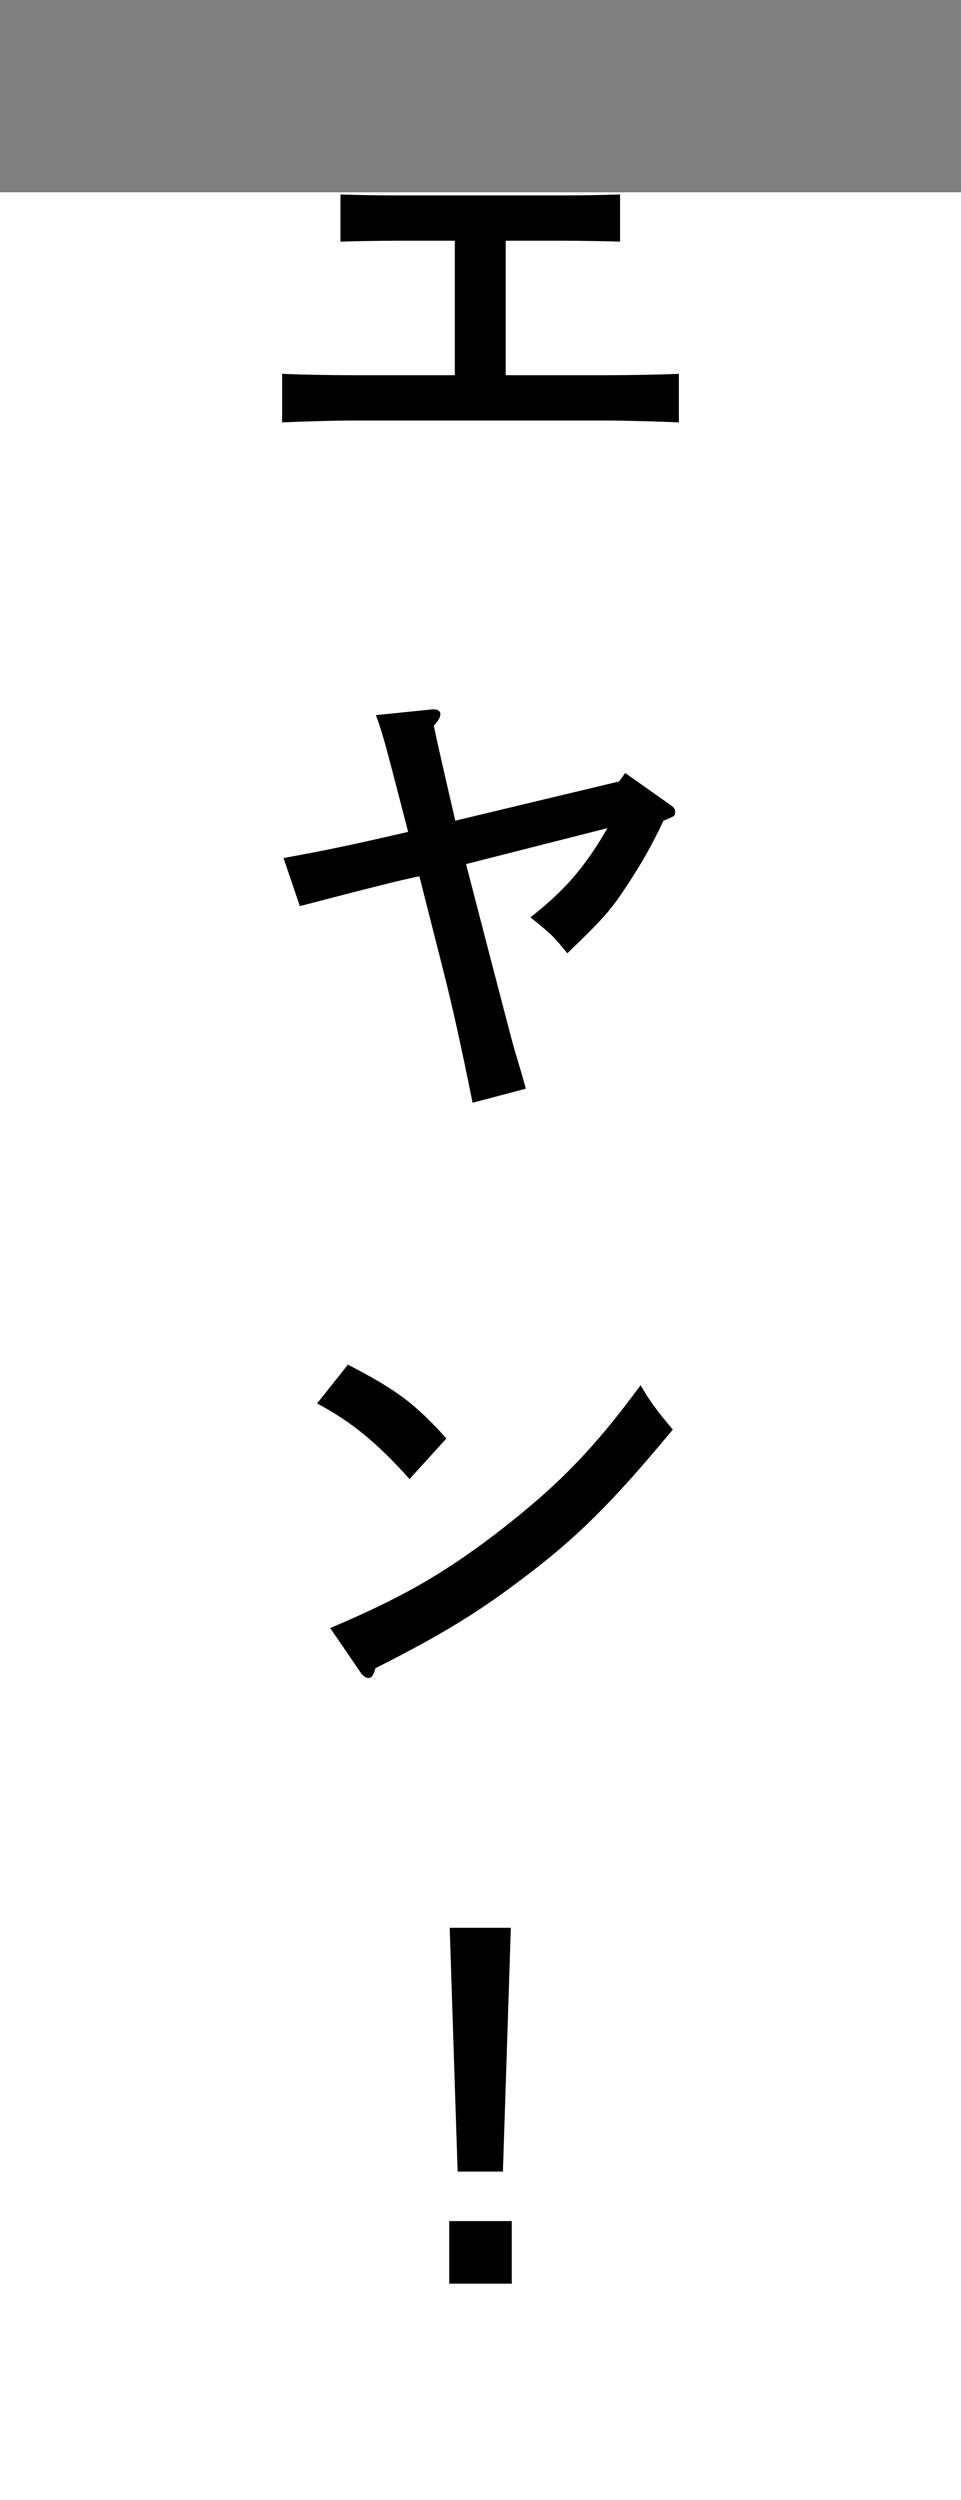
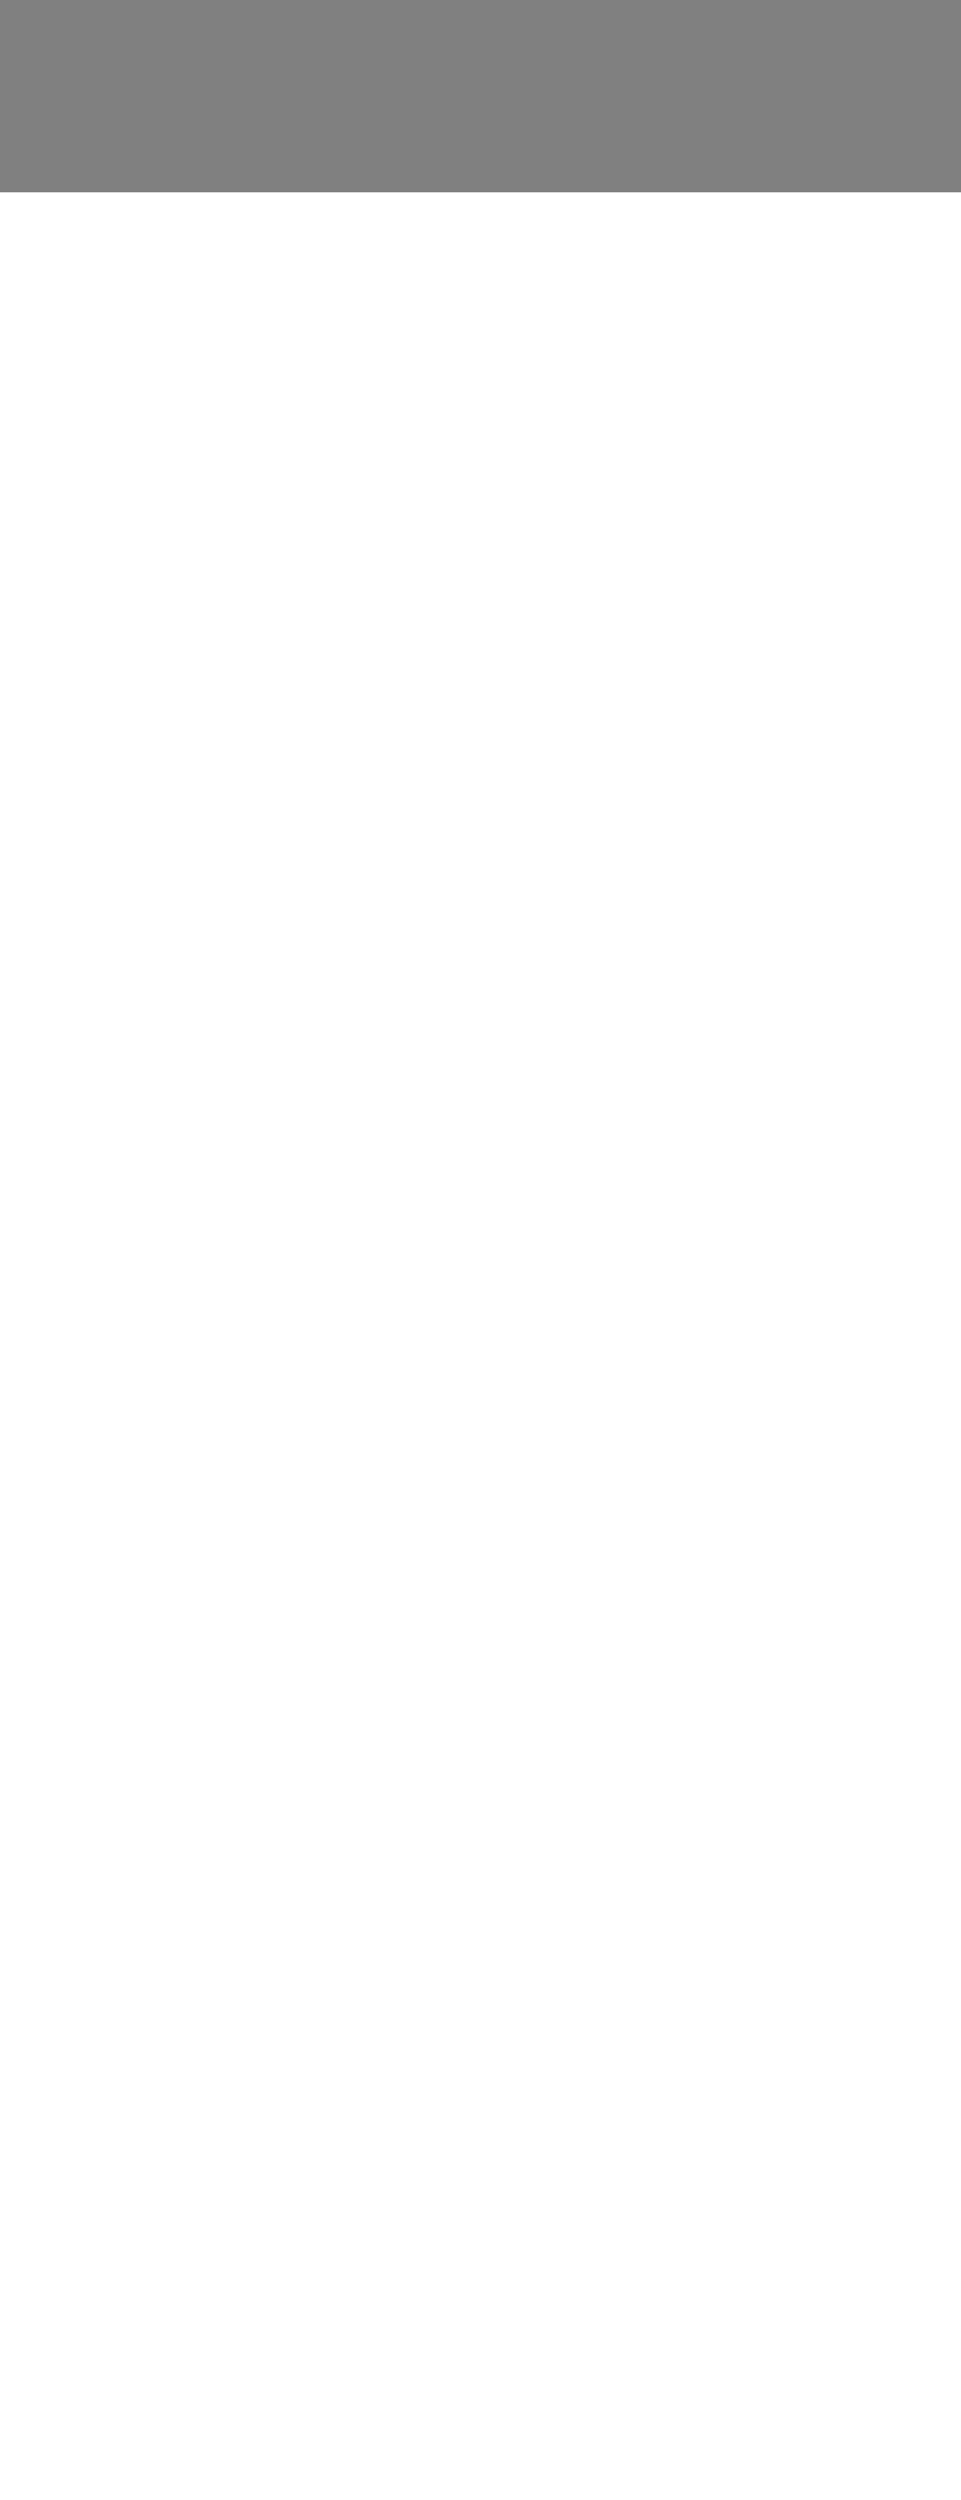
<svg xmlns="http://www.w3.org/2000/svg" width="40" height="104" viewBox="0 0 40 104" fill="none">
  <rect x="0" y="0" width="40" height="104" fill="#808080" stroke="none" />
  <rect y="8" width="40" height="96" fill="white" />
-   <path d="M18.931 15.609V10.014H16.503C15.862 10.014 14.774 10.033 14.171 10.053V8.09C14.754 8.11 15.765 8.129 16.503 8.129H23.478C24.216 8.129 25.226 8.11 25.809 8.09V10.053C25.207 10.033 24.119 10.014 23.478 10.014H21.049V15.609H25.148C26.042 15.609 27.422 15.59 28.257 15.551V17.572C27.422 17.533 26.042 17.494 25.148 17.494H14.832C13.841 17.494 12.559 17.533 11.743 17.572V15.551C12.559 15.59 13.841 15.609 14.832 15.609H18.931ZM19.398 35.946L20.427 39.91C21.379 43.562 21.379 43.562 21.515 44.009C21.768 44.845 21.768 44.845 21.884 45.291L19.67 45.874C19.184 43.446 18.795 41.717 18.407 40.201L17.455 36.452L16.756 36.607C15.765 36.84 14.346 37.209 12.481 37.695L11.801 35.694C13.511 35.383 14.463 35.189 16.989 34.606C15.94 30.565 15.94 30.565 15.648 29.749L17.941 29.516C18.232 29.477 18.329 29.593 18.329 29.71C18.329 29.826 18.271 29.943 18.057 30.196C18.116 30.487 18.407 31.808 18.951 34.14L25.77 32.508L26.023 32.158L27.869 33.46C28.063 33.596 28.102 33.654 28.102 33.77C28.102 33.945 28.102 33.945 27.616 34.14C27.13 35.169 26.742 35.849 26.159 36.743C25.421 37.87 25.168 38.161 23.614 39.657C22.992 38.9 22.992 38.9 22.079 38.161C23.517 37.034 24.352 36.063 25.285 34.45L19.398 35.946ZM13.2 58.382L14.482 56.769C16.503 57.818 17.241 58.362 18.582 59.839L17.047 61.529C15.648 59.975 14.638 59.159 13.2 58.382ZM15.007 69.573L13.744 67.727C16.678 66.484 18.349 65.531 20.563 63.861C23.147 61.879 24.663 60.344 26.664 57.624C27.052 58.304 27.383 58.732 28.005 59.47C25.44 62.559 24.002 63.977 21.729 65.687C19.825 67.125 18.387 67.999 15.629 69.398C15.551 69.67 15.473 69.806 15.337 69.806C15.24 69.806 15.085 69.709 15.007 69.573ZM18.698 92.397H21.302V95H18.698V92.397ZM18.718 80.196H21.263L20.933 90.337H19.048L18.718 80.196Z" fill="black" />
</svg>